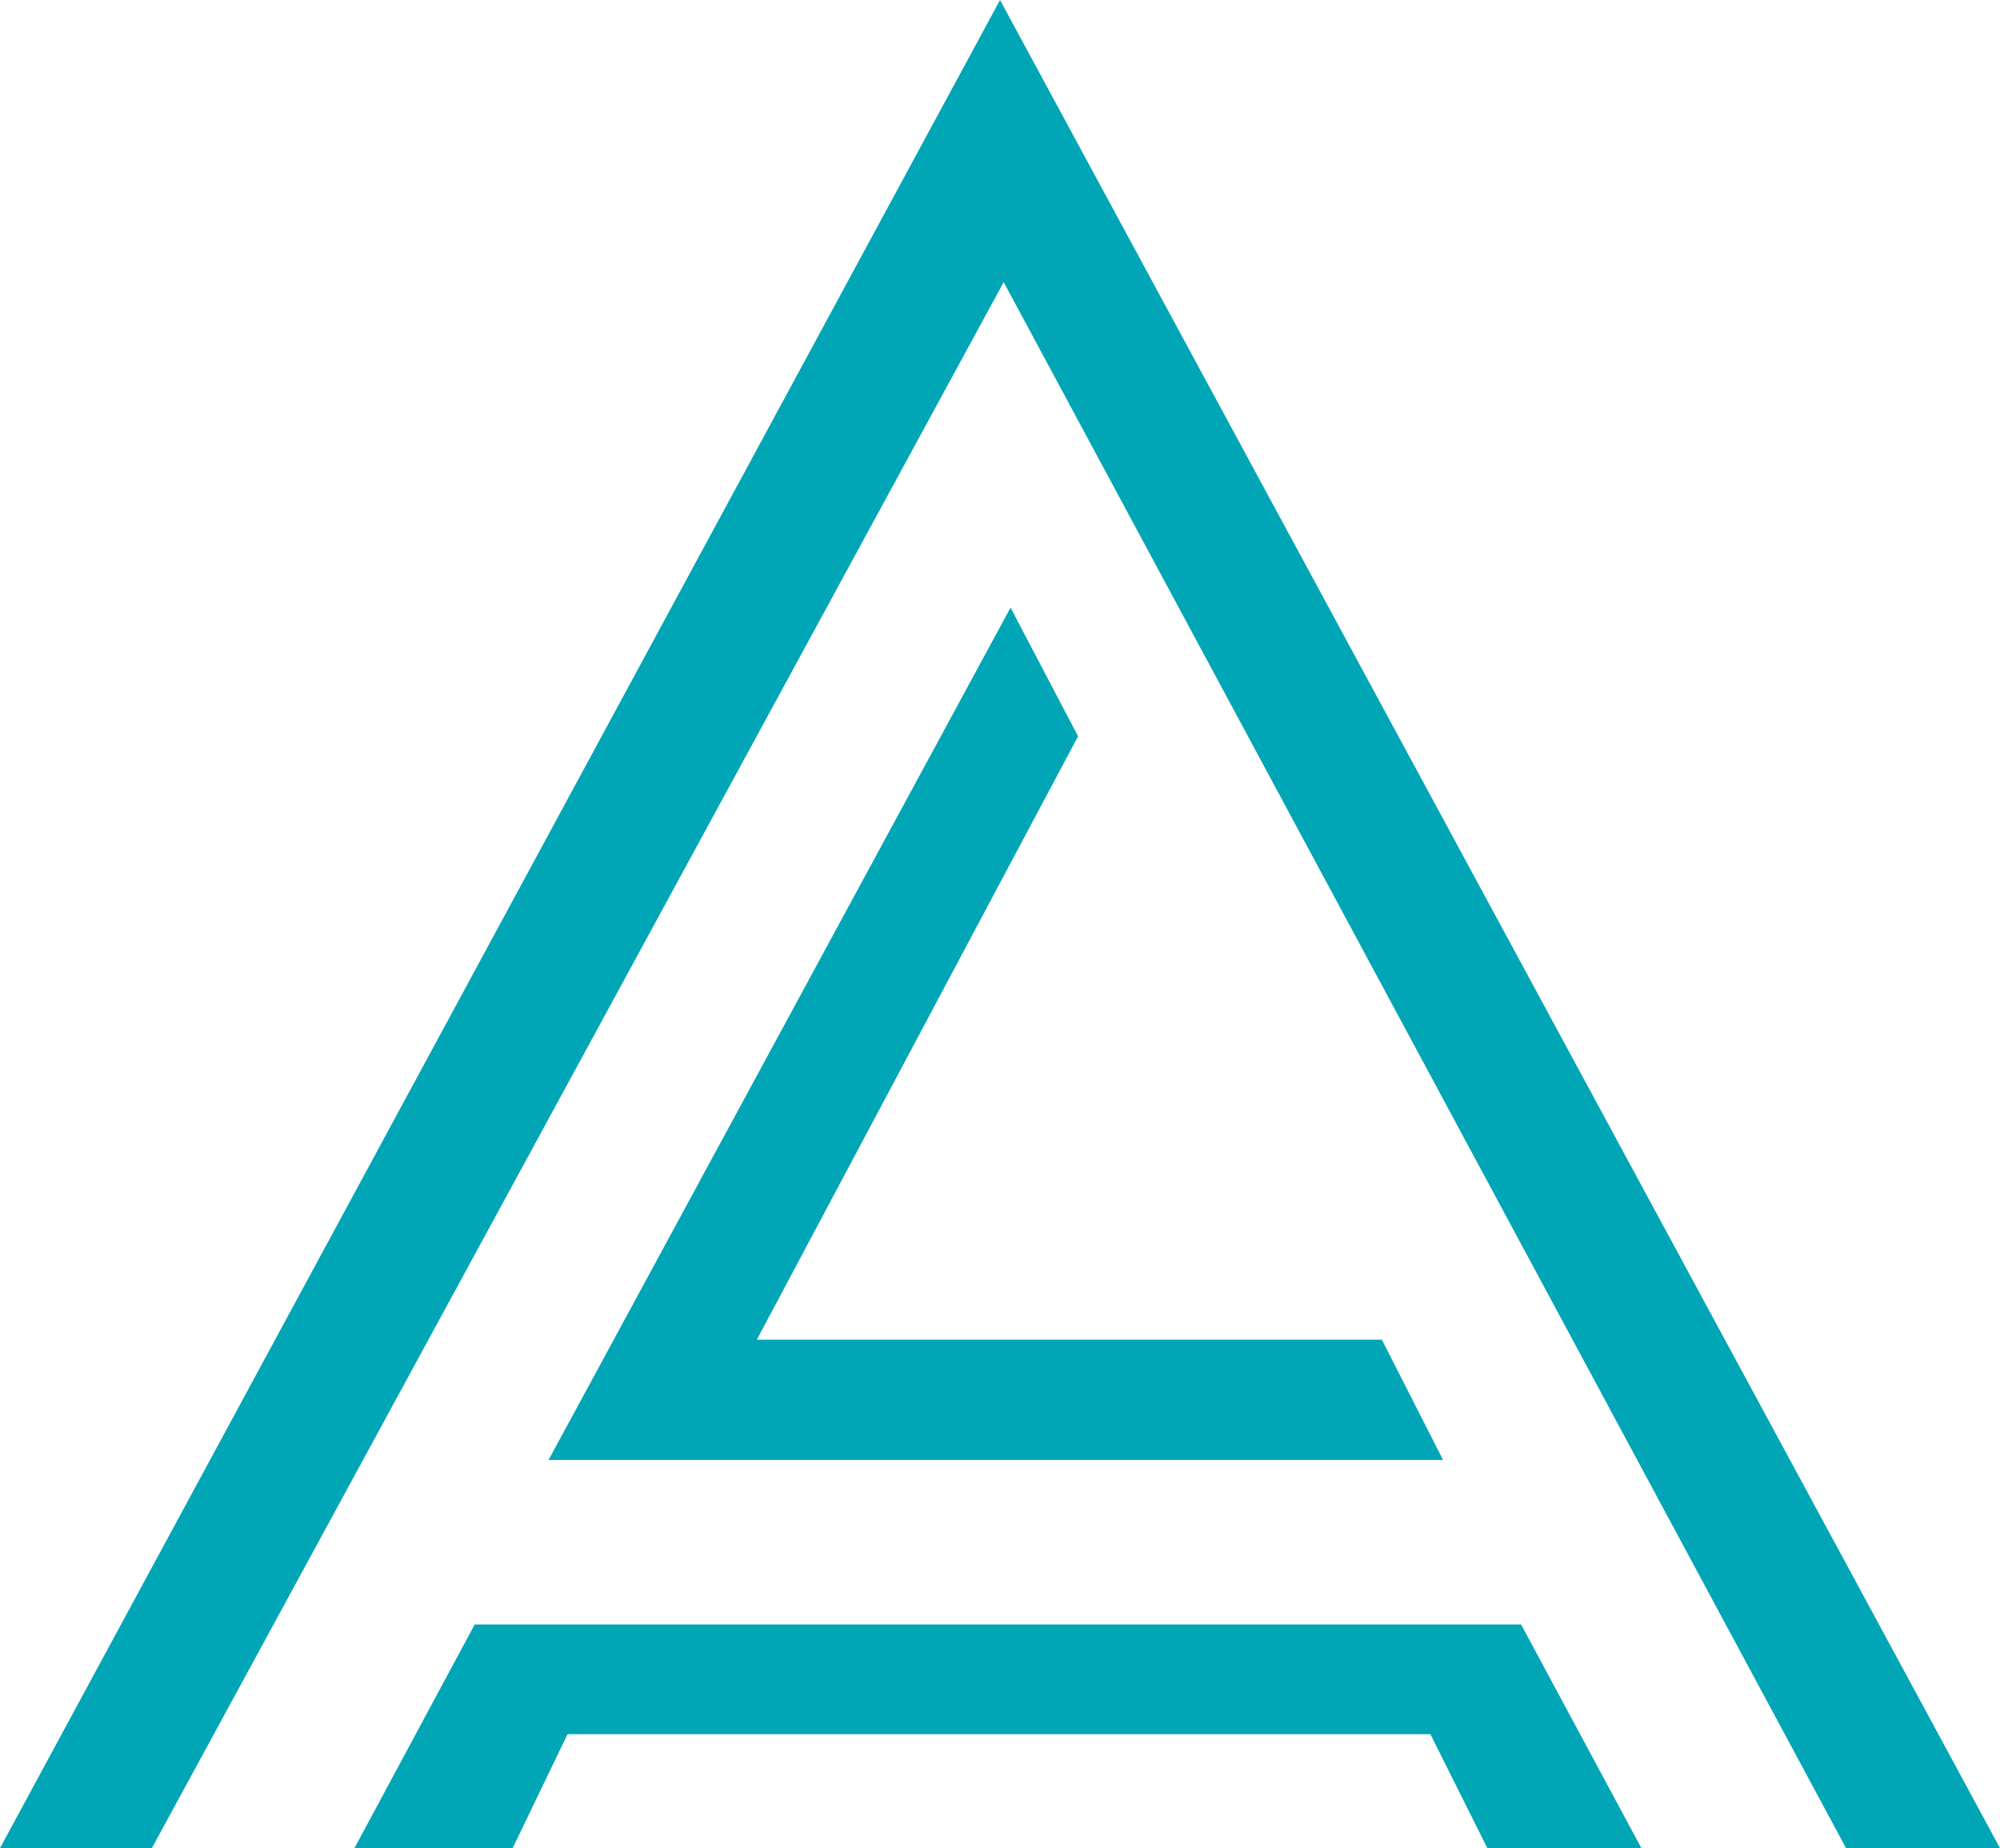
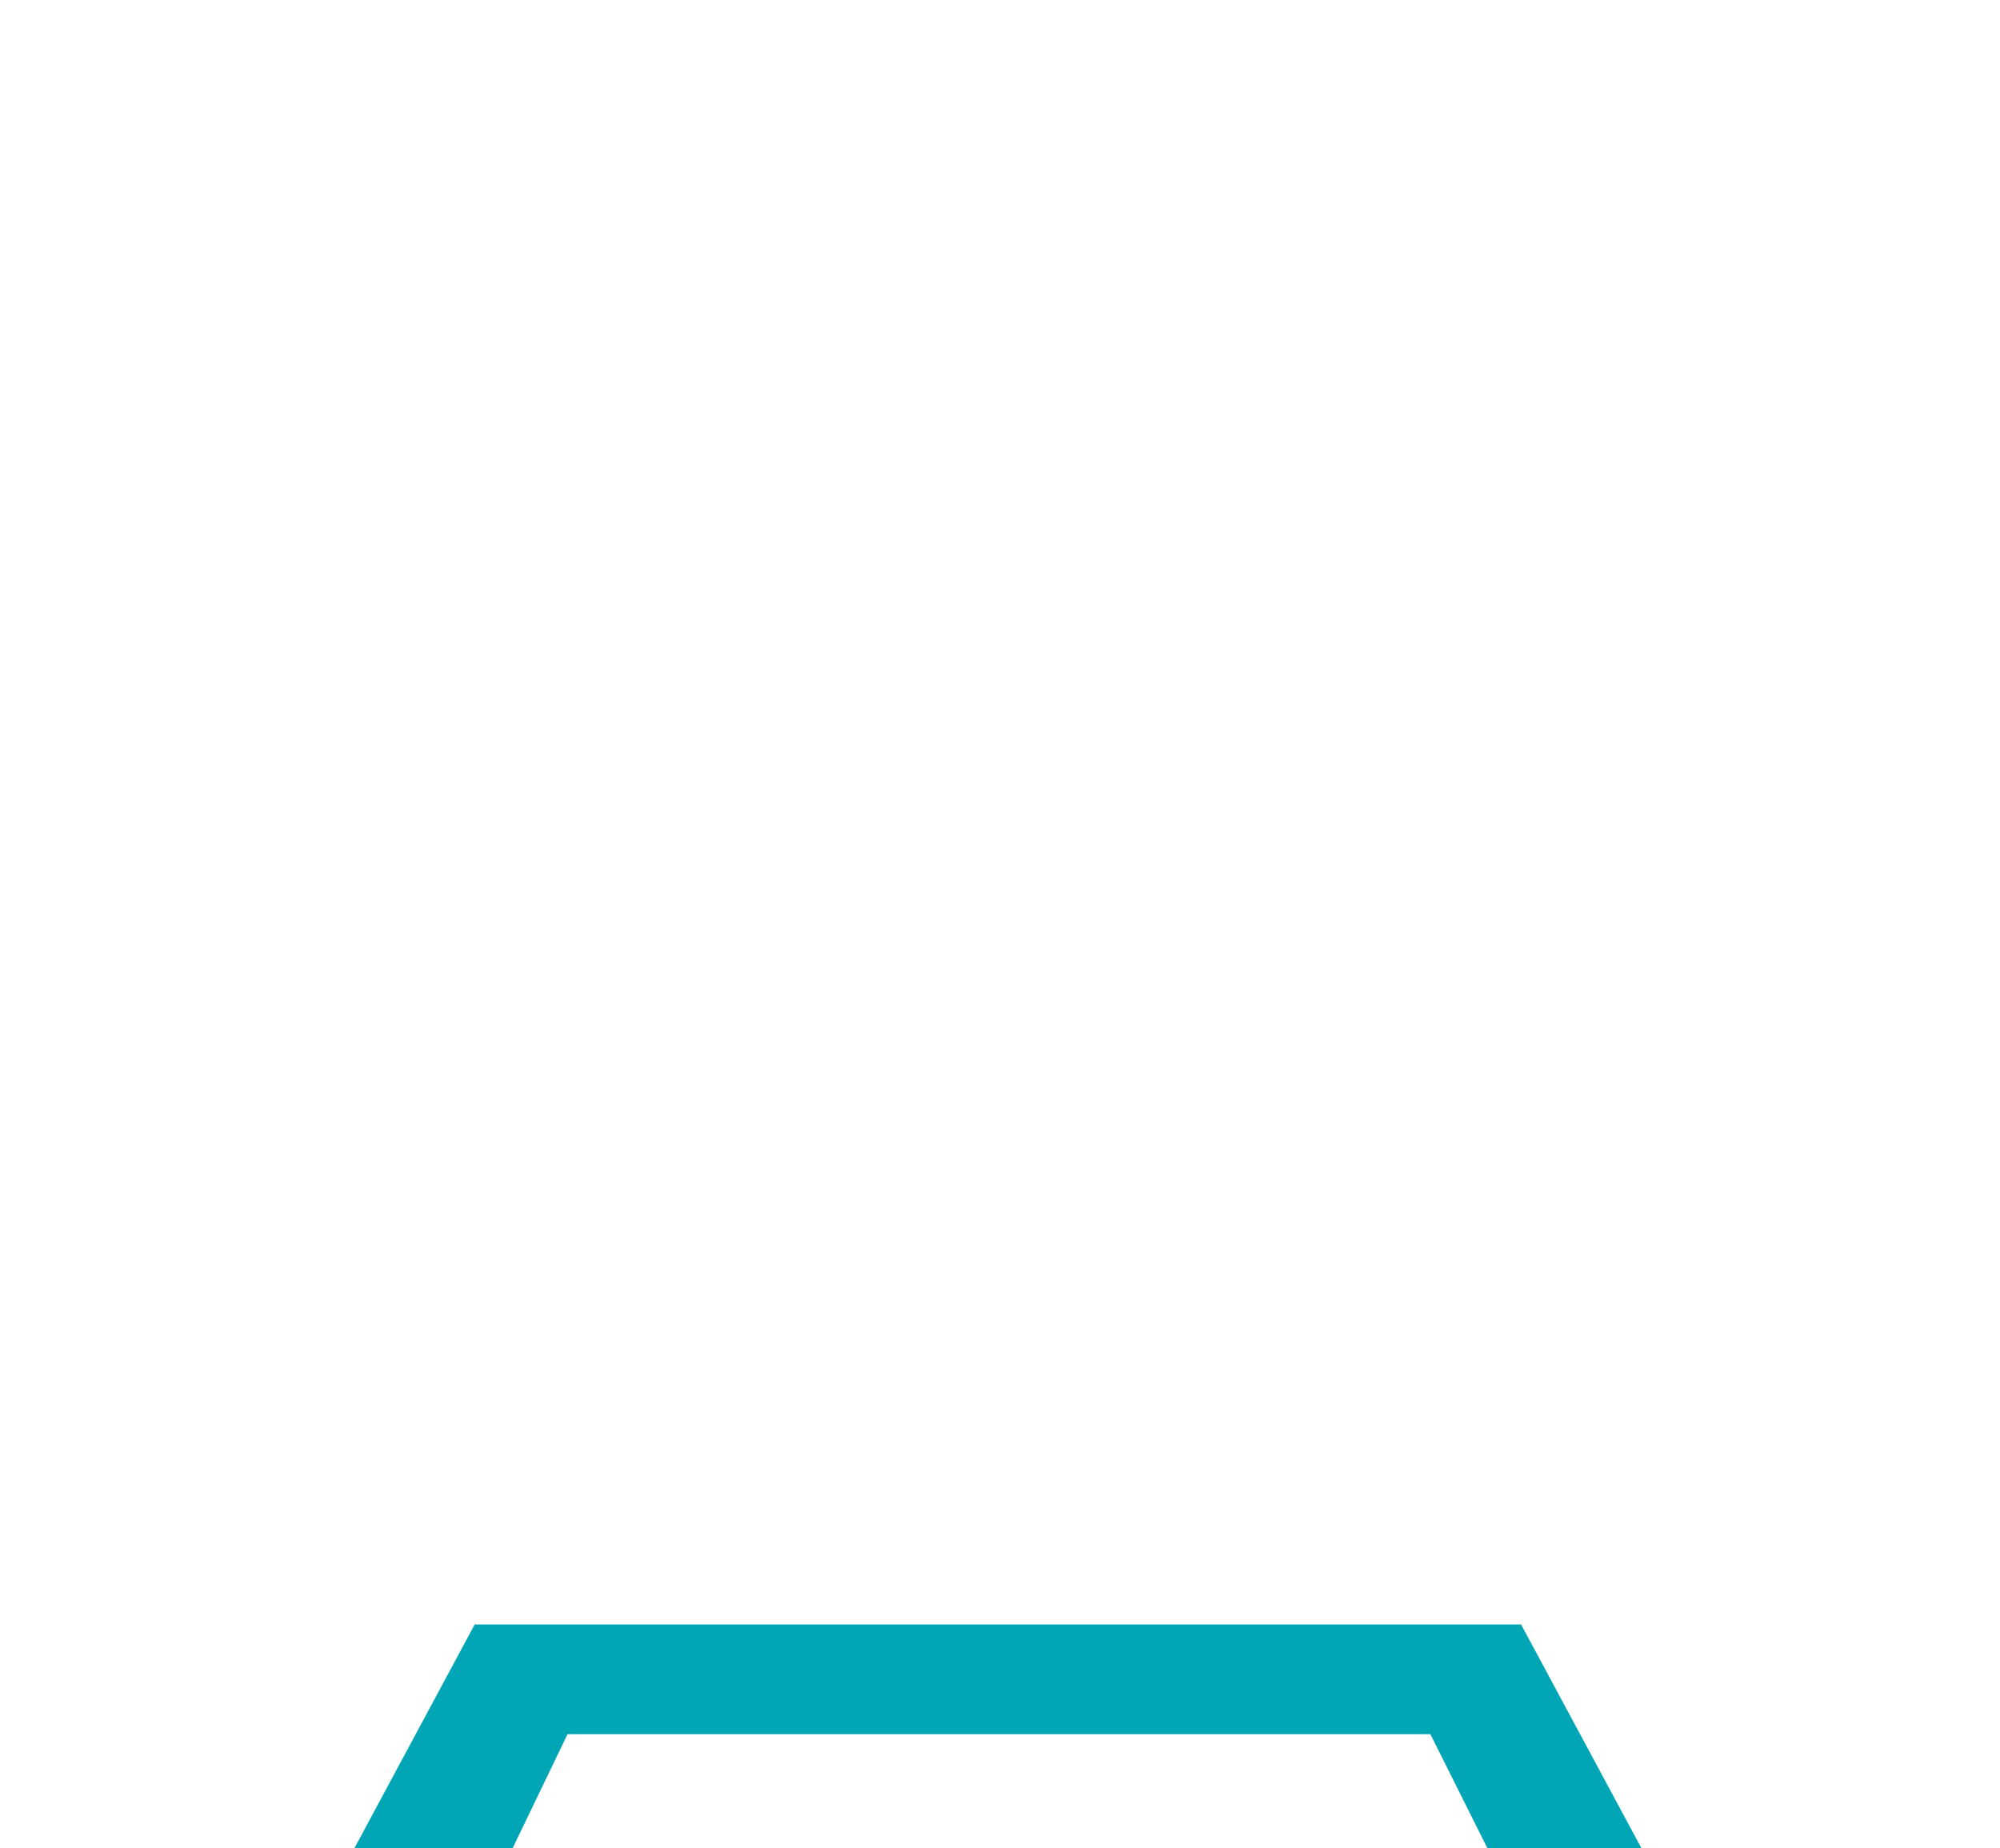
<svg xmlns="http://www.w3.org/2000/svg" viewBox="0 0 421.33 389.33">
  <g id="a" />
  <g id="b">
    <g id="c">
      <g>
-         <polygon points="421.33 389.33 388.89 389.33 211.44 59.44 32 389.33 0 389.33 210.67 0 421.33 389.33" style="fill:#00a6b6;" />
        <polygon points="345.78 389.33 313.33 389.33 301.33 365.33 119.56 365.33 108 389.33 74.67 389.33 100 342.22 320.44 342.22 345.78 389.33" style="fill:#00a6b6;" />
-         <polygon points="304 307.56 115.56 307.56 212.89 128 227.11 155.11 159.44 282.22 291.11 282.22 304 307.56" style="fill:#00a6b6;" />
      </g>
    </g>
  </g>
</svg>